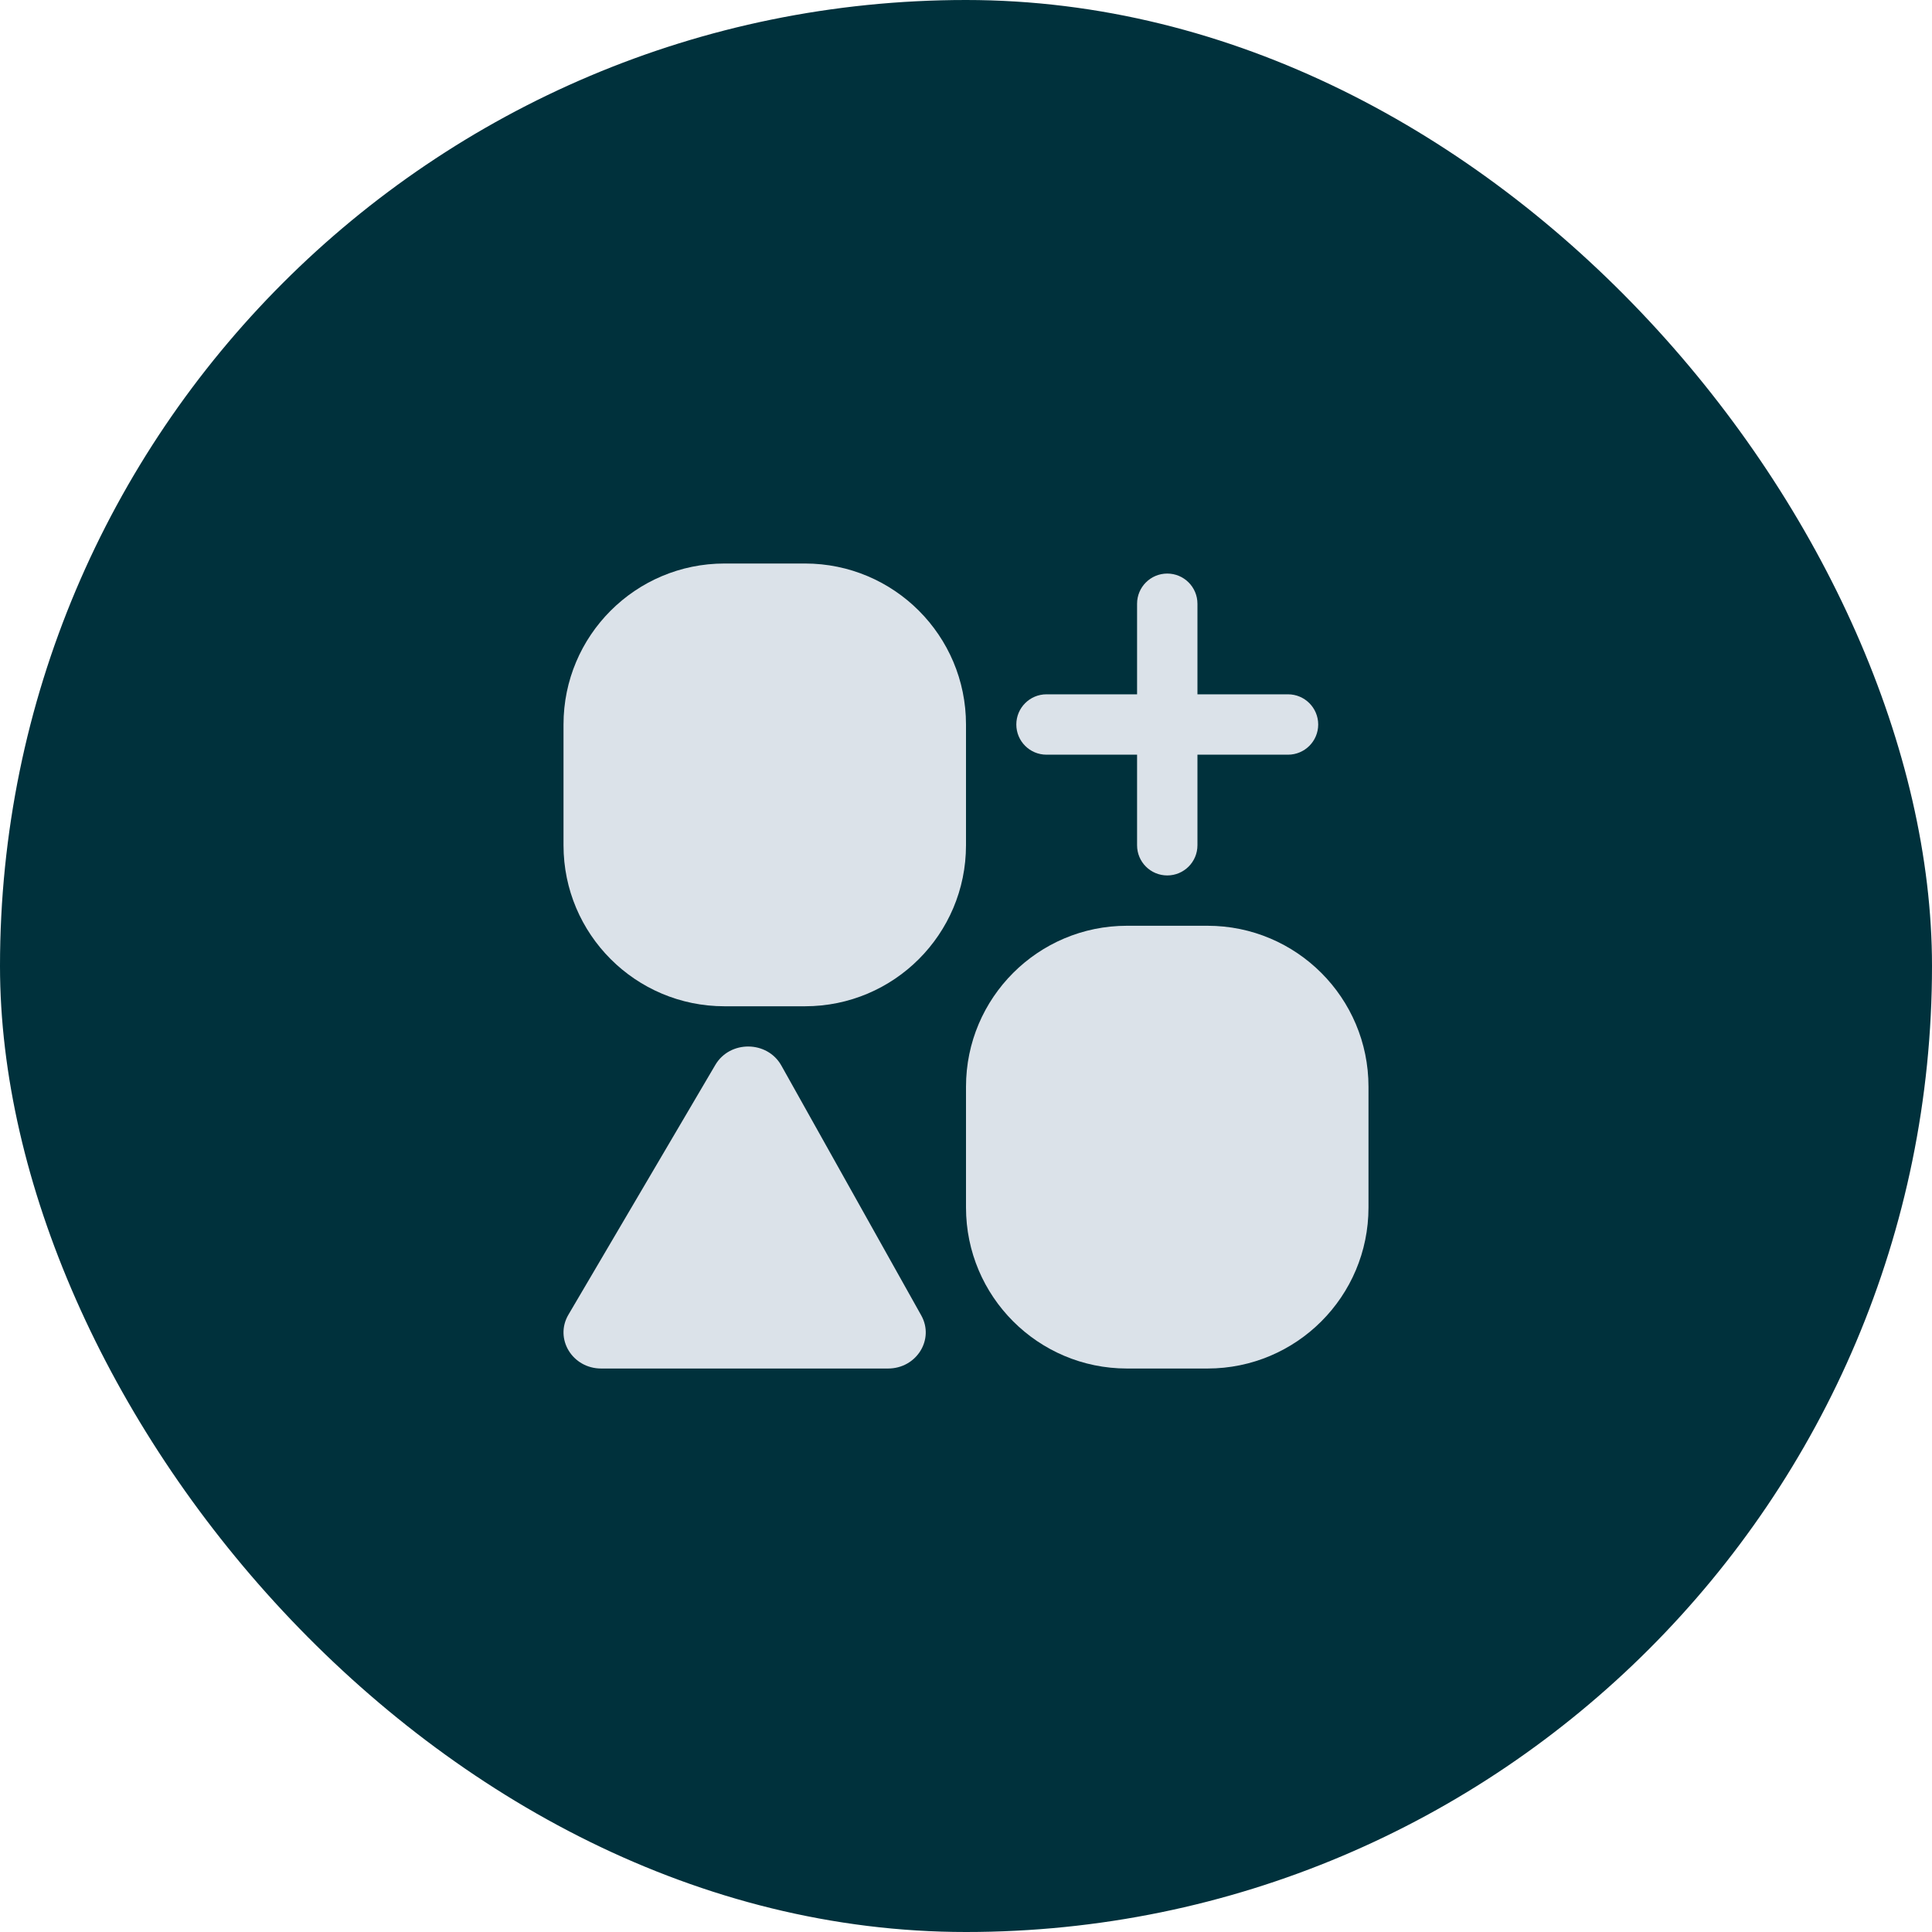
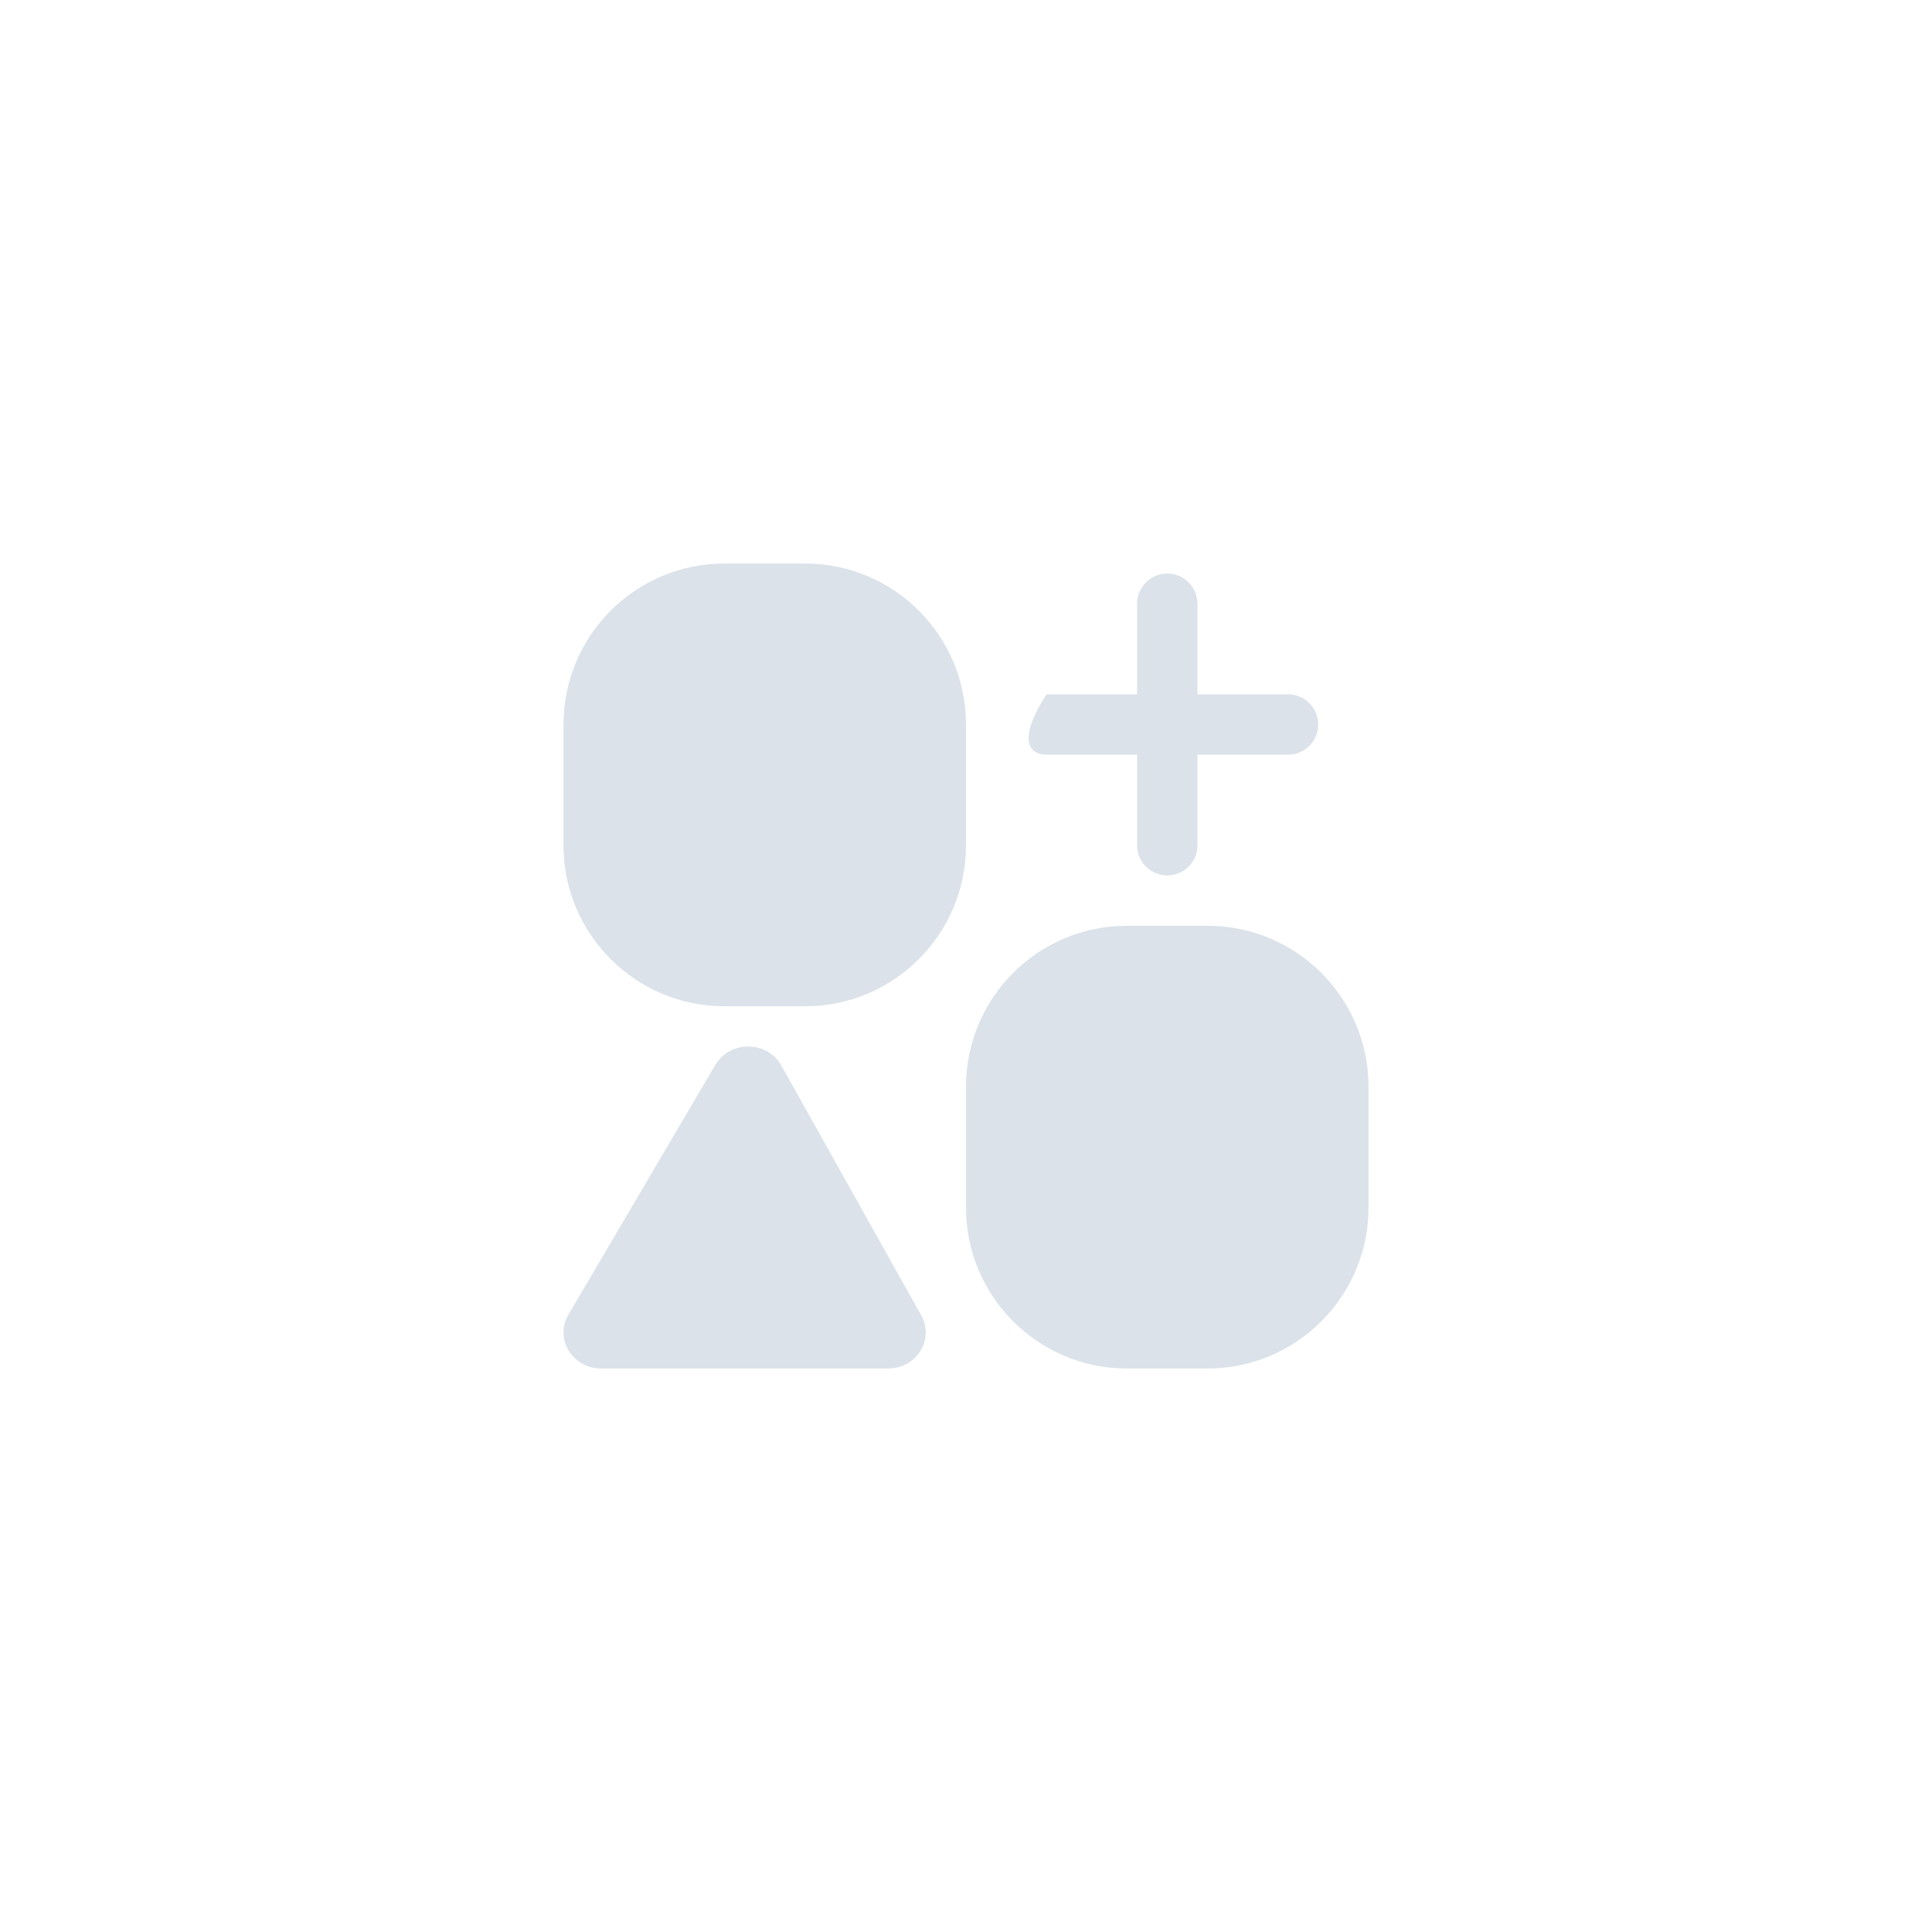
<svg xmlns="http://www.w3.org/2000/svg" width="64" height="64" viewBox="0 0 64 64" fill="none">
-   <rect width="64" height="64" rx="32" fill="#00313C" />
  <path d="M24 18.667H26.667C29.612 18.667 32 21.055 32 24V28C32 30.946 29.612 33.334 26.667 33.334H24C21.055 33.334 18.667 30.946 18.667 28V24C18.667 21.055 21.055 18.667 24 18.667Z" fill="#DBE2E9" />
-   <path d="M39.667 20C39.667 19.448 39.219 19 38.667 19C38.114 19 37.667 19.448 37.667 20V23H34.667C34.114 23 33.667 23.448 33.667 24C33.667 24.553 34.114 25 34.667 25H37.667V28C37.667 28.553 38.114 29 38.667 29C39.219 29 39.667 28.553 39.667 28V25H42.667C43.219 25 43.667 24.553 43.667 24C43.667 23.448 43.219 23 42.667 23H39.667V20Z" fill="#DBE2E9" />
+   <path d="M39.667 20C39.667 19.448 39.219 19 38.667 19C38.114 19 37.667 19.448 37.667 20V23H34.667C33.667 24.553 34.114 25 34.667 25H37.667V28C37.667 28.553 38.114 29 38.667 29C39.219 29 39.667 28.553 39.667 28V25H42.667C43.219 25 43.667 24.553 43.667 24C43.667 23.448 43.219 23 42.667 23H39.667V20Z" fill="#DBE2E9" />
  <path d="M37.333 30.667C34.388 30.667 32 33.055 32 36V40C32 42.946 34.388 45.334 37.333 45.334H40C42.946 45.334 45.333 42.946 45.333 40V36C45.333 33.055 42.946 30.667 40 30.667H37.333Z" fill="#DBE2E9" />
  <path d="M23.697 35.275L18.829 43.552C18.361 44.349 18.961 45.334 19.916 45.334H29.418C30.361 45.334 30.963 44.37 30.517 43.574L25.883 35.297C25.418 34.467 24.18 34.455 23.697 35.275Z" fill="#DBE2E9" />
</svg>